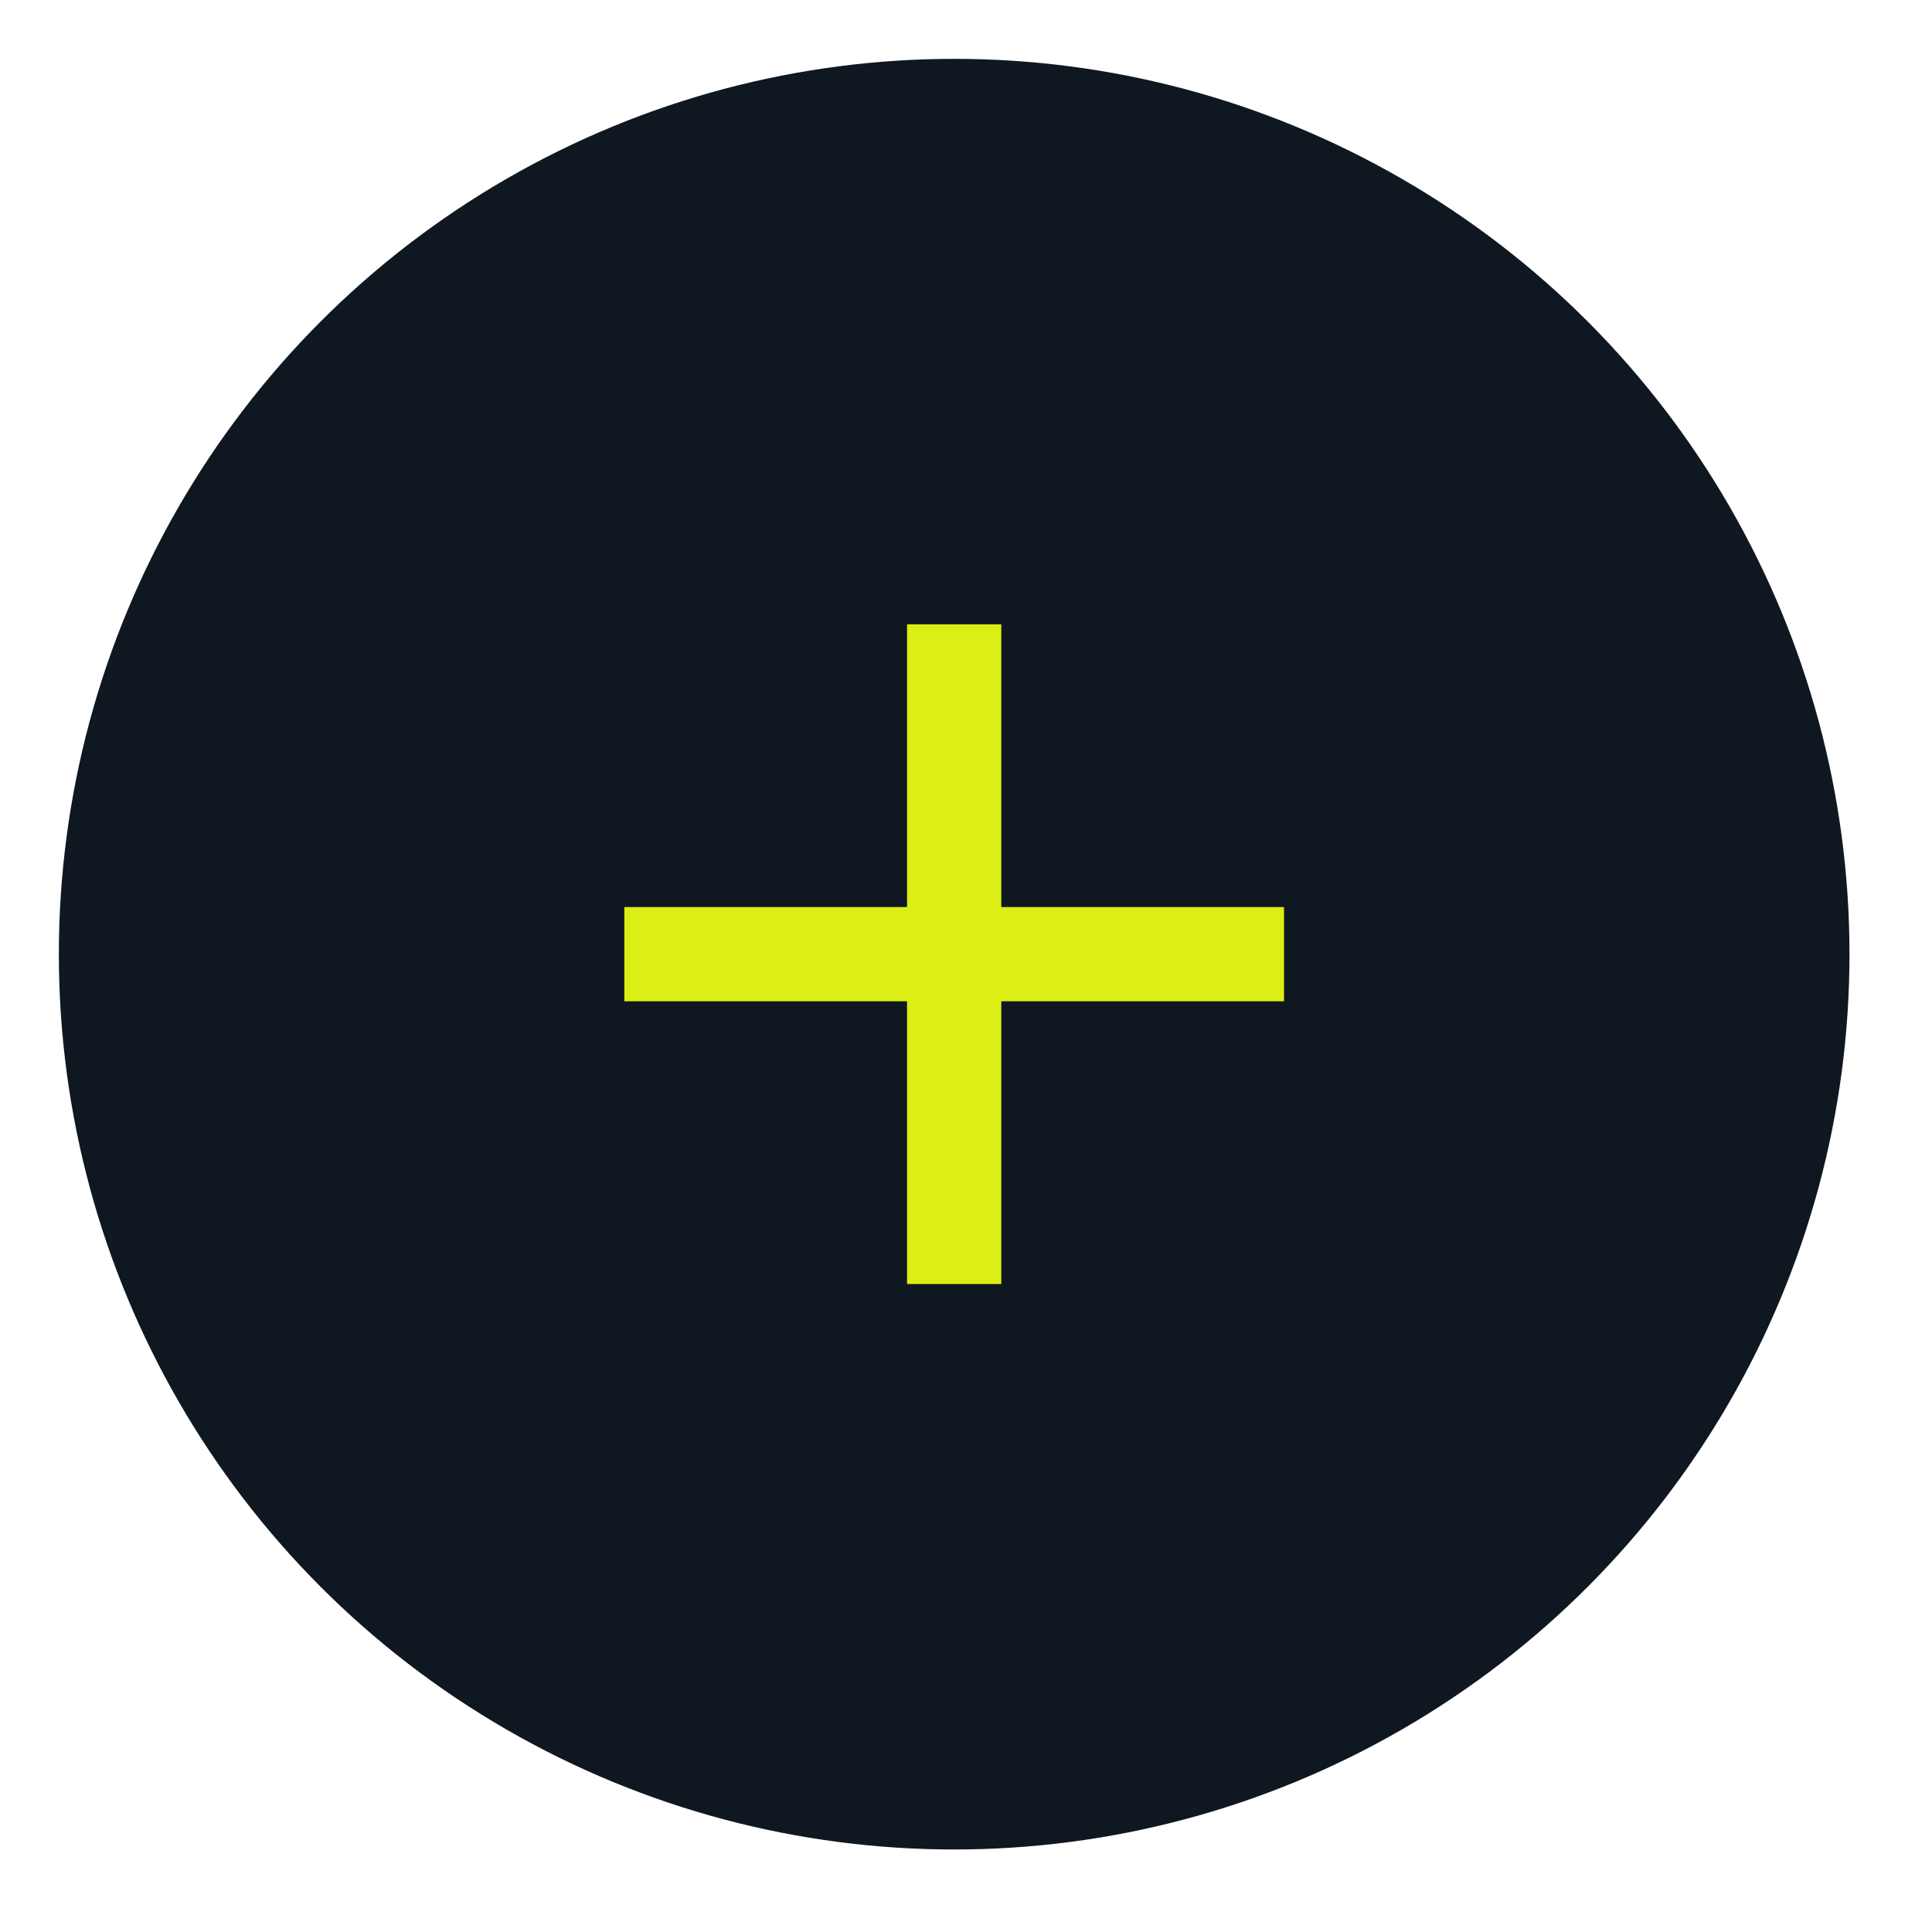
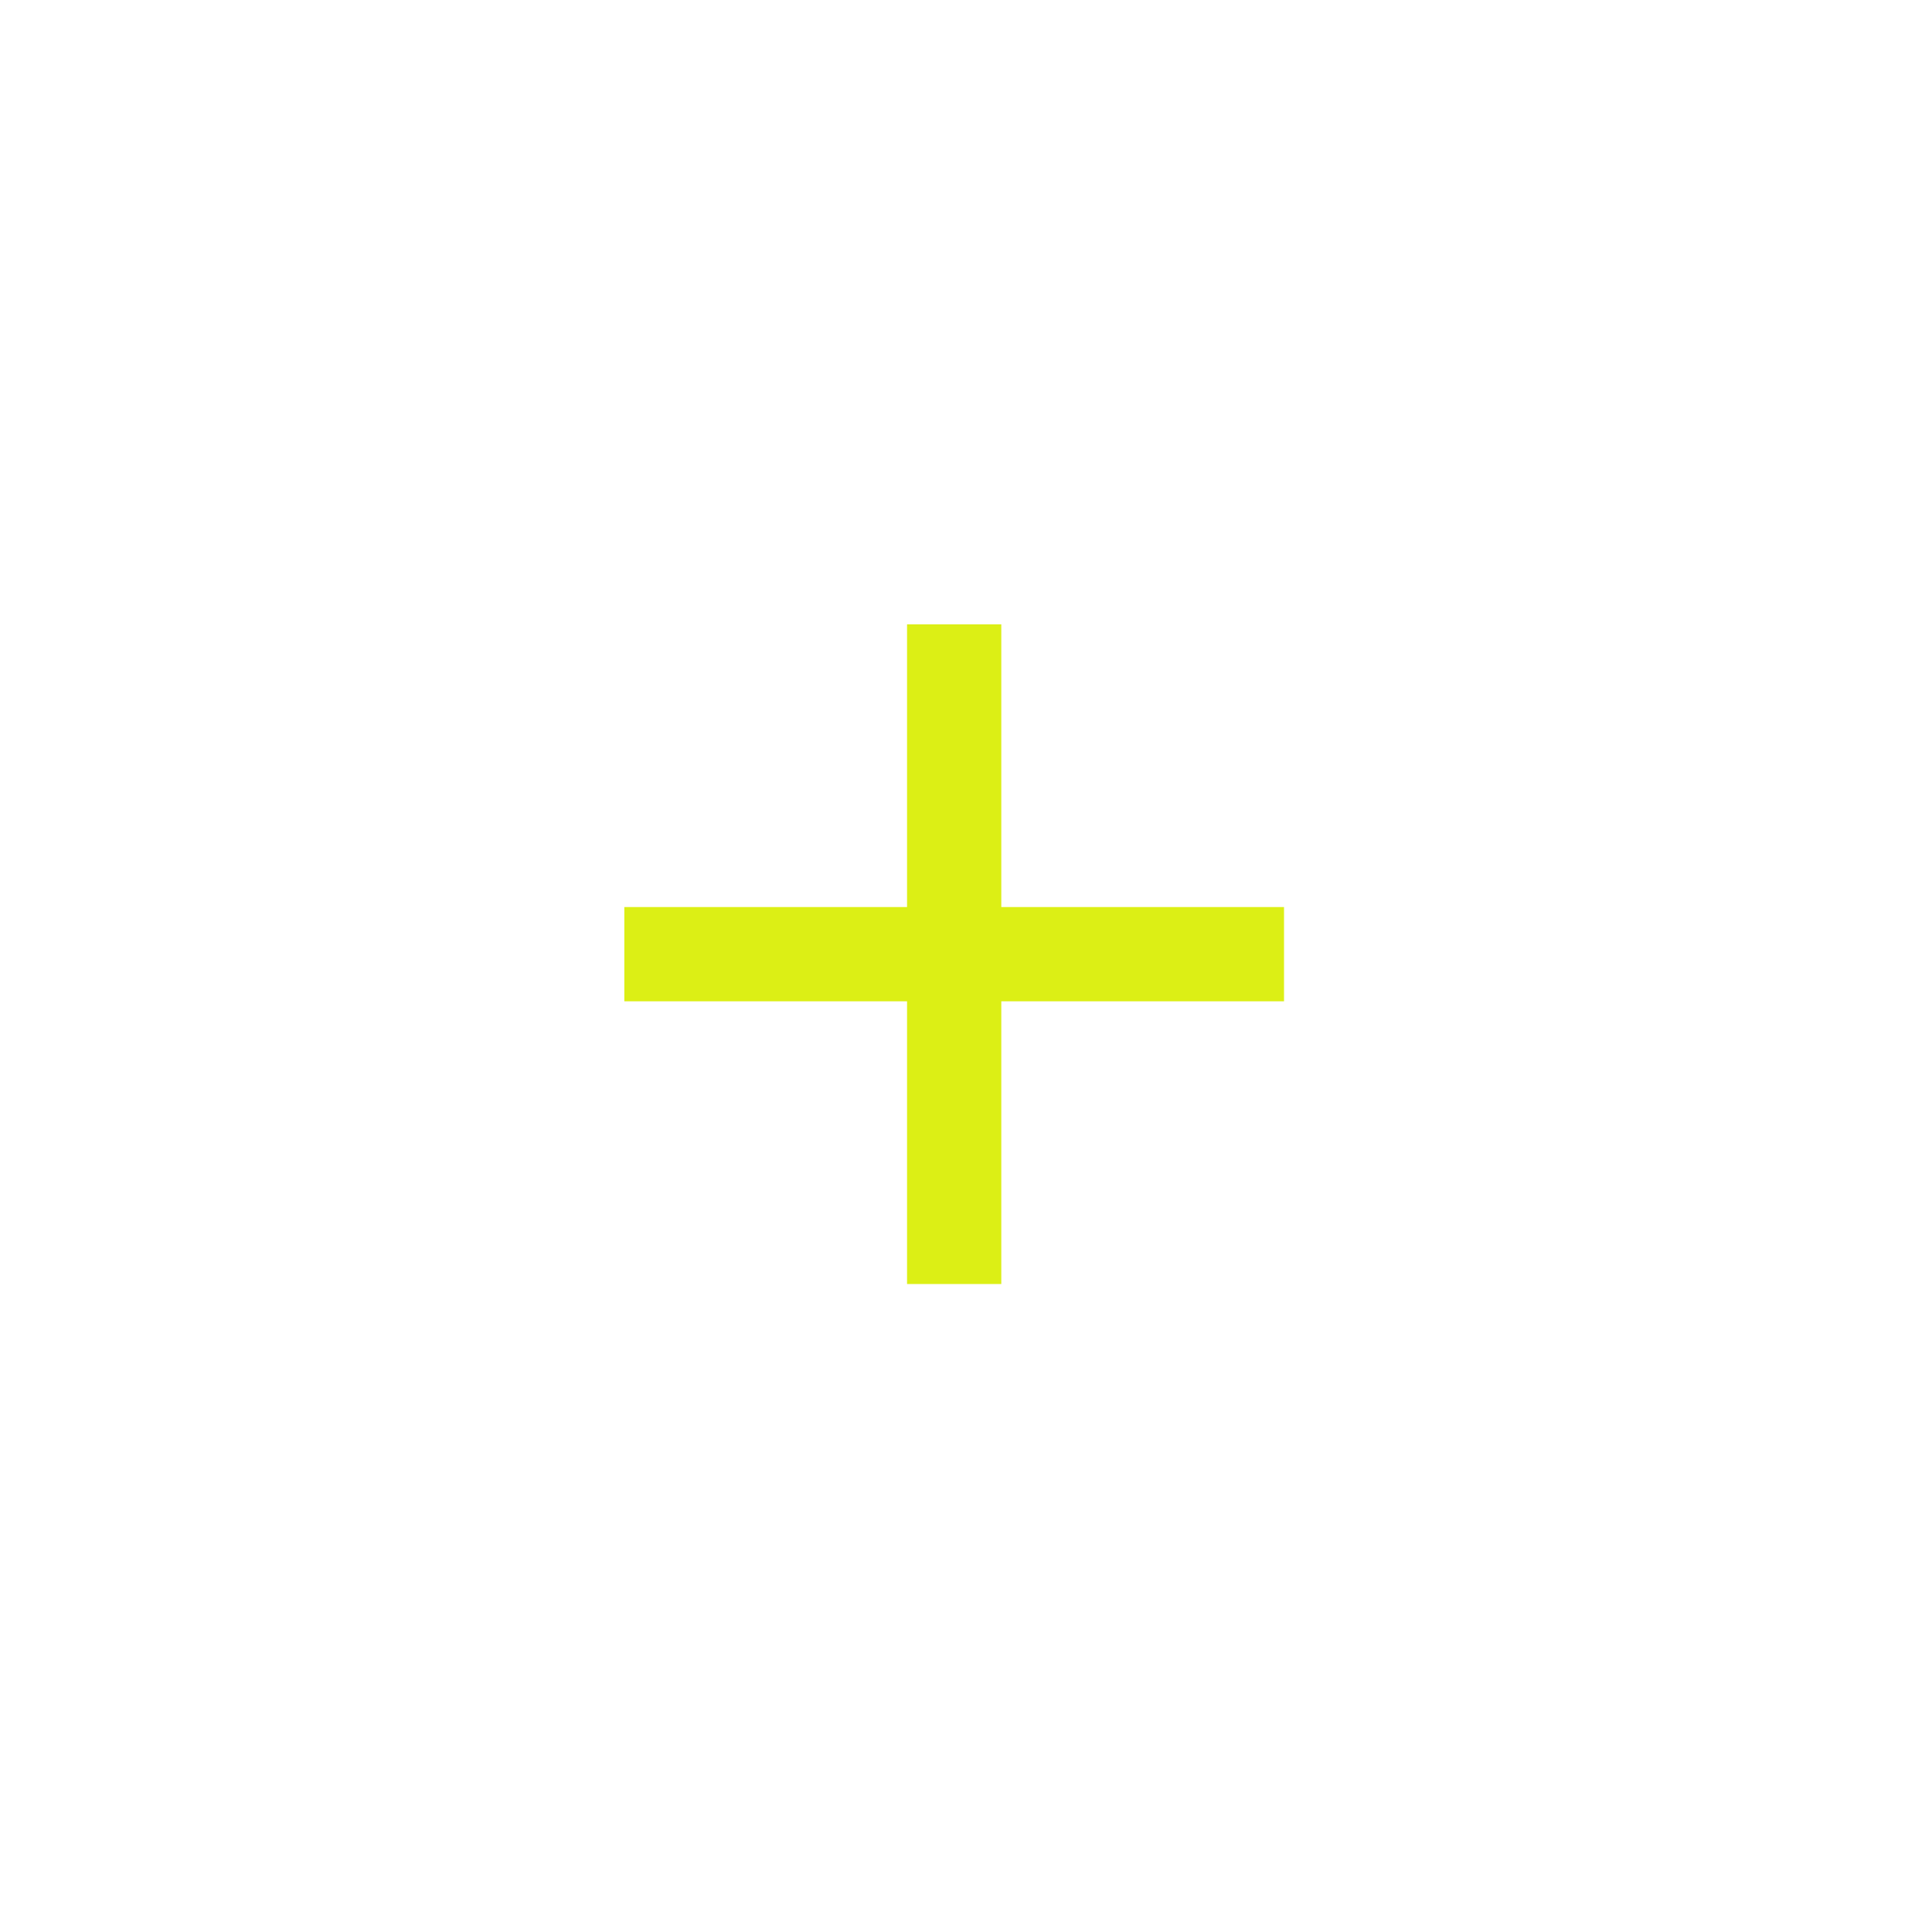
<svg xmlns="http://www.w3.org/2000/svg" width="41" height="41" viewBox="0 0 41 41" fill="none">
-   <circle cx="20.249" cy="20.249" r="19" fill="#0F1820" />
  <path d="M19.249 19.249V13.249H21.249V19.249H27.249V21.249H21.249V27.249H19.249V21.249H13.249V19.249H19.249Z" fill="#DCEF15" />
</svg>